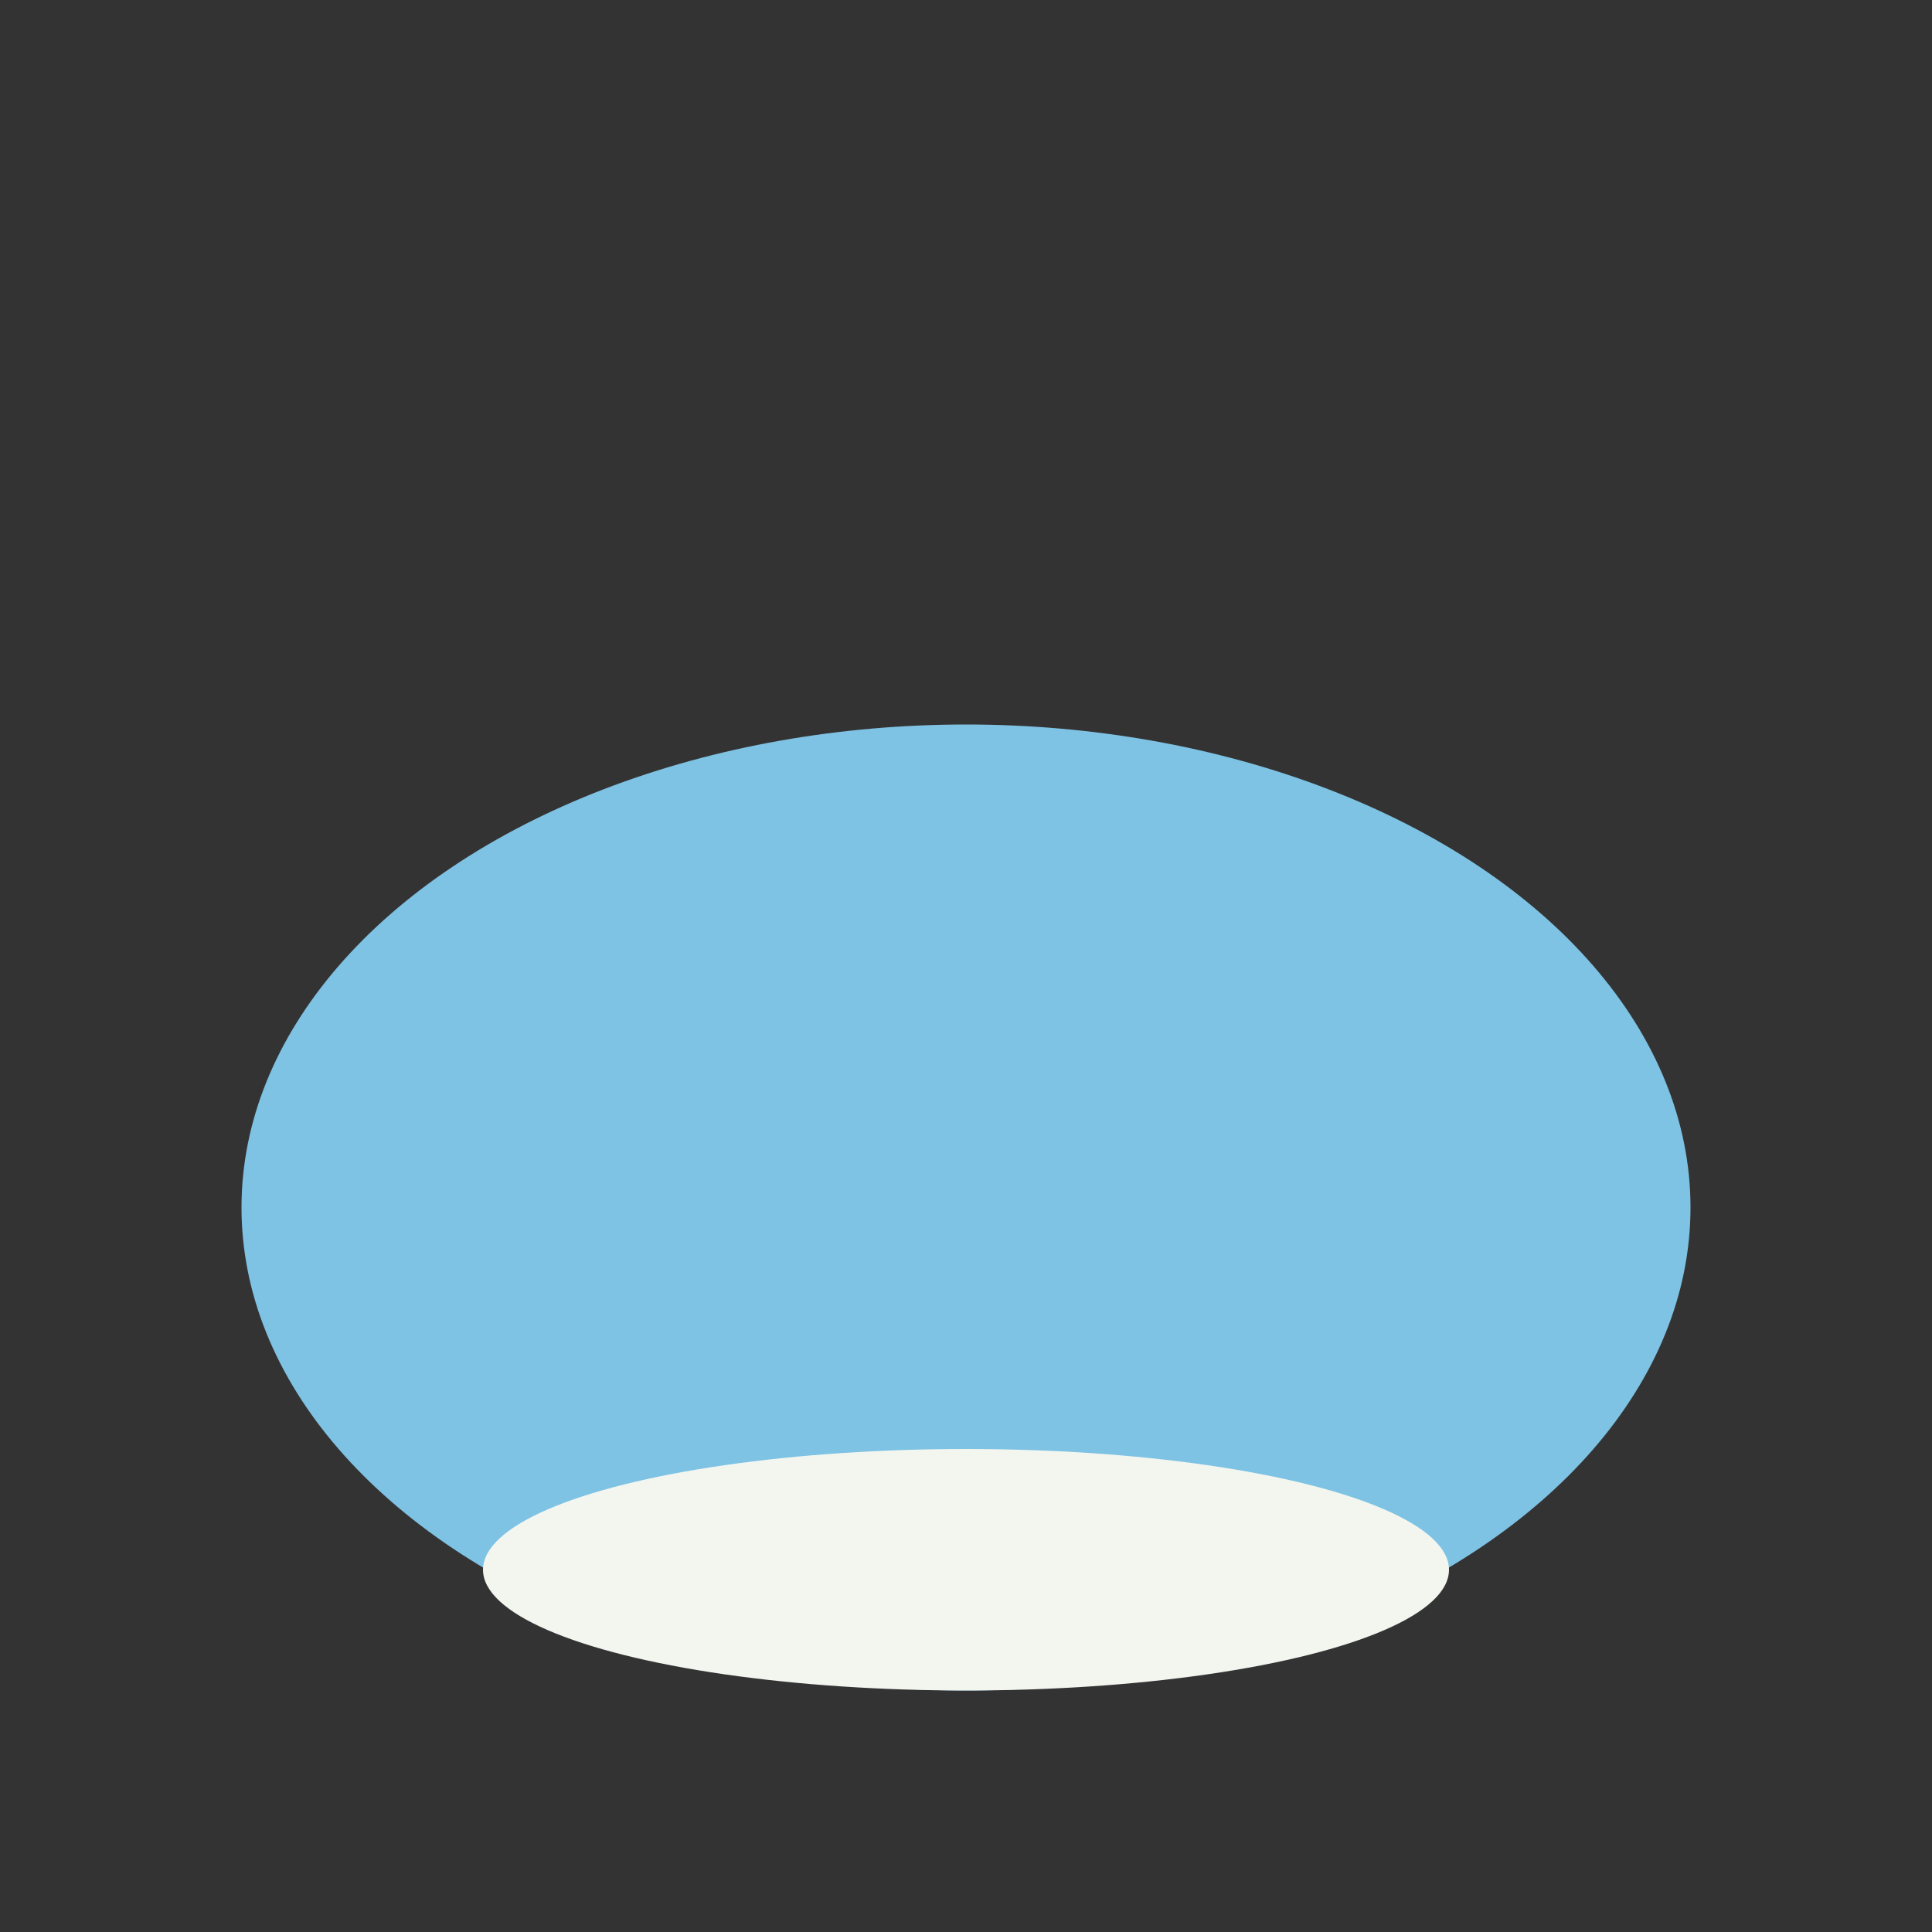
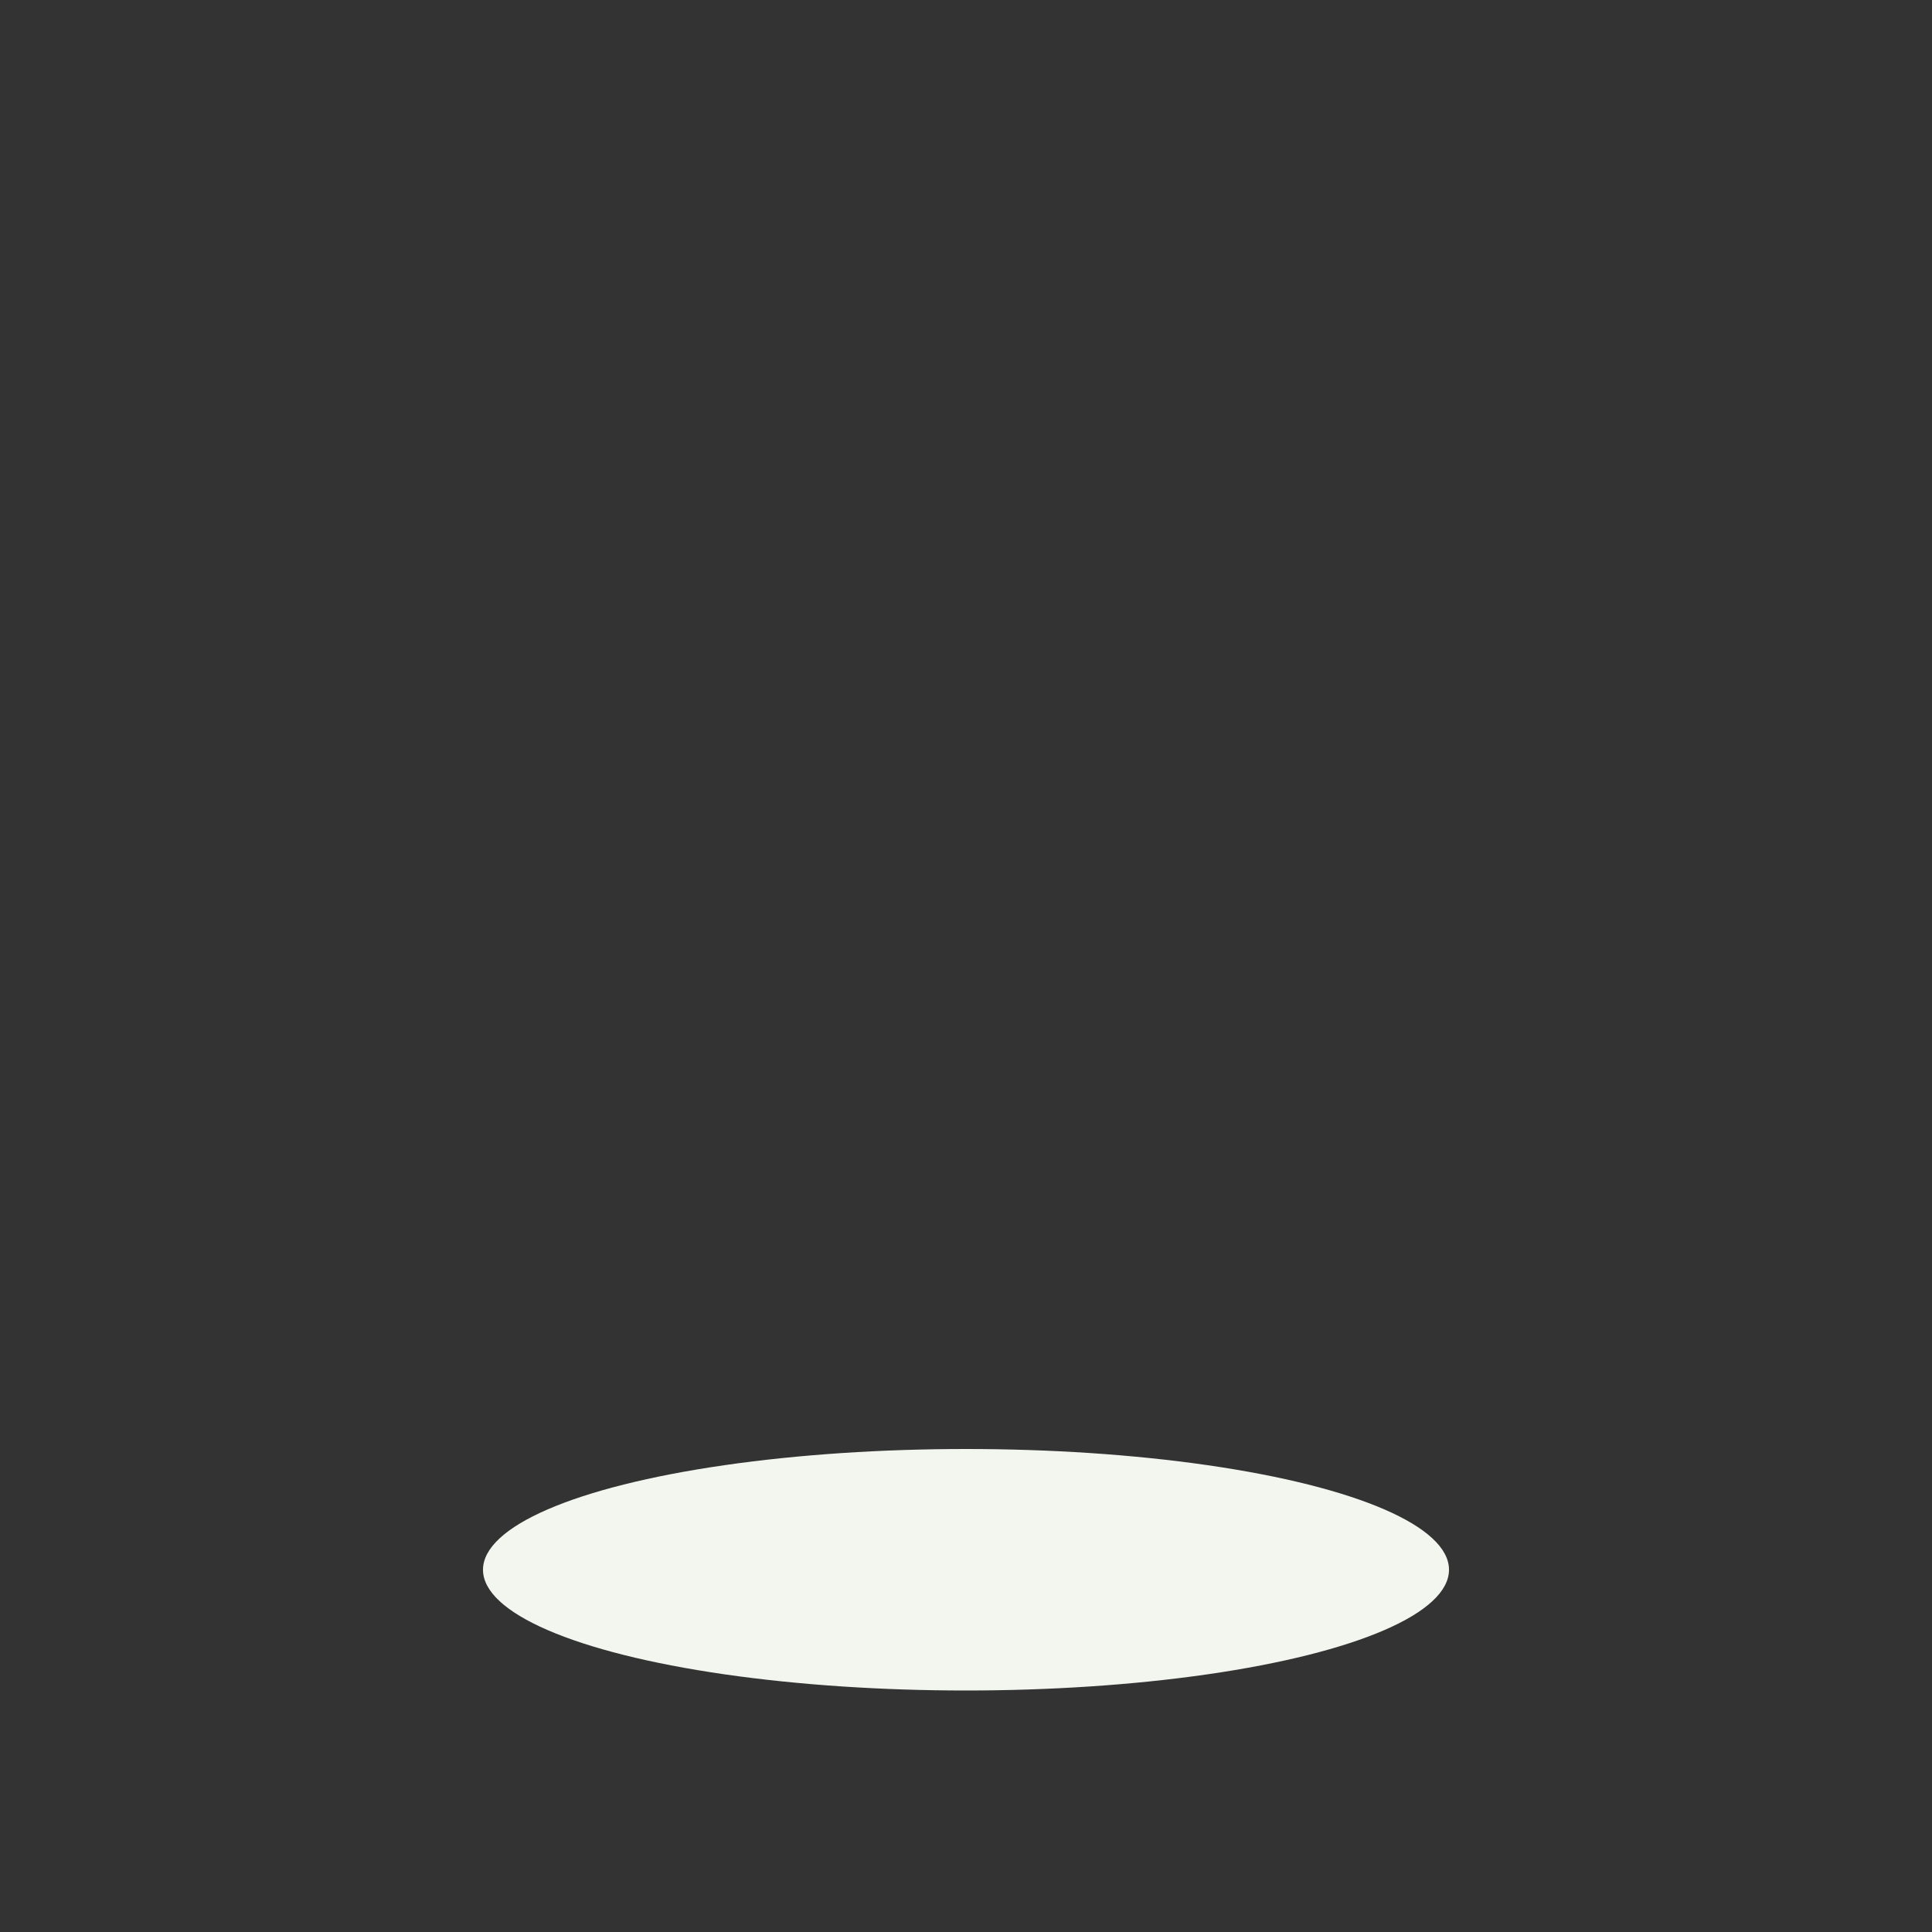
<svg xmlns="http://www.w3.org/2000/svg" width="32" height="32" viewBox="0 0 32 32">
  <rect x="0" y="0" width="32" height="32" fill="#333333" stroke="none" />
-   <ellipse cx="16" cy="20" rx="12" ry="8" fill="#7EC2E4" />
  <ellipse cx="16" cy="26" rx="8" ry="2" fill="#F2F6EF" />
</svg>